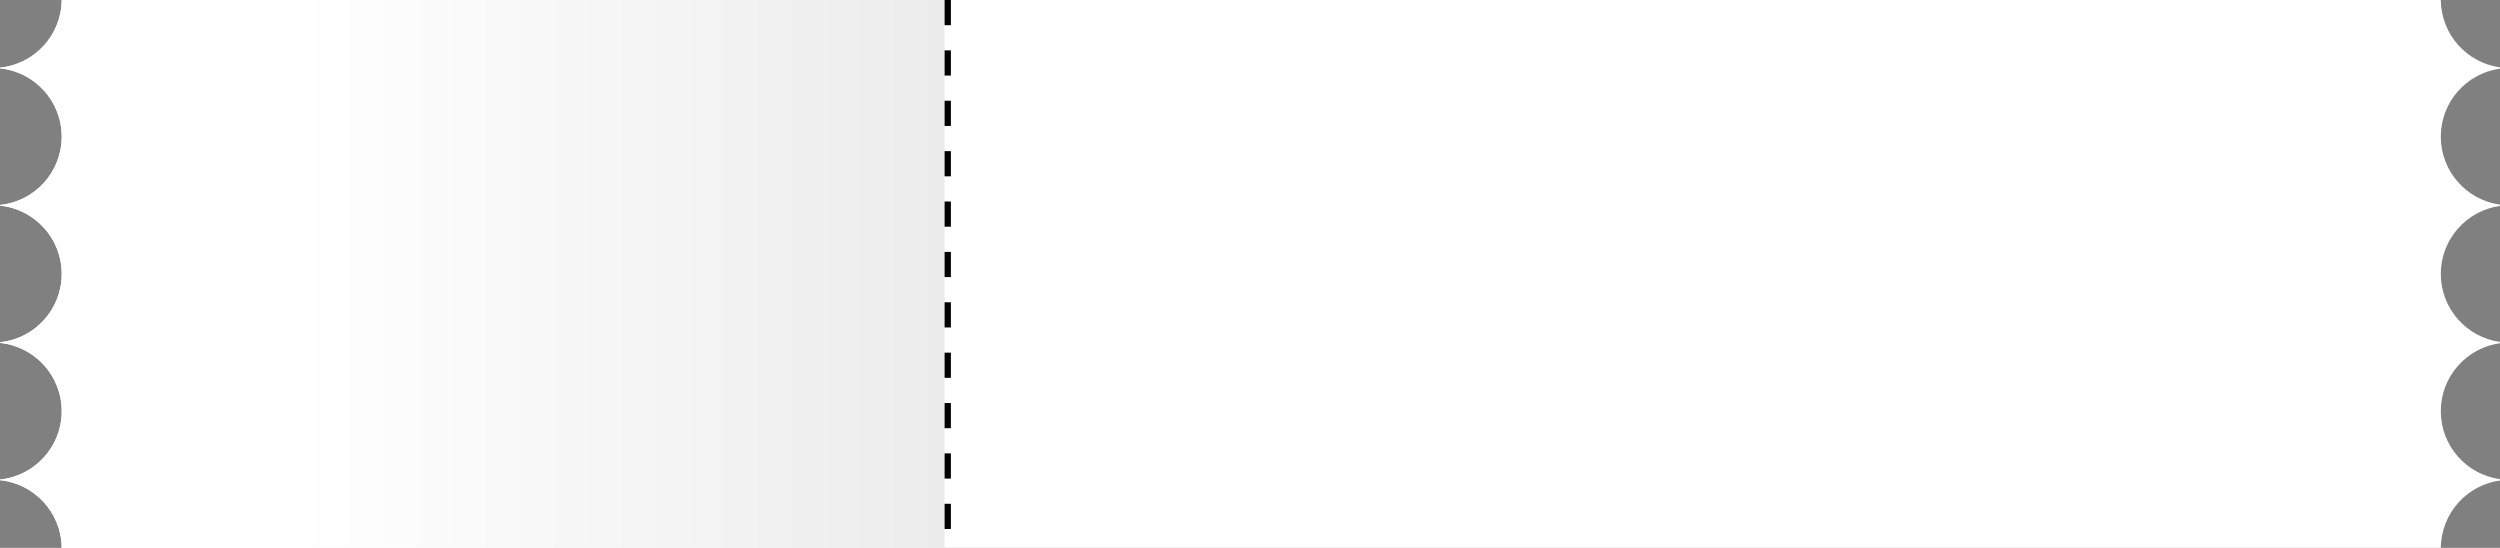
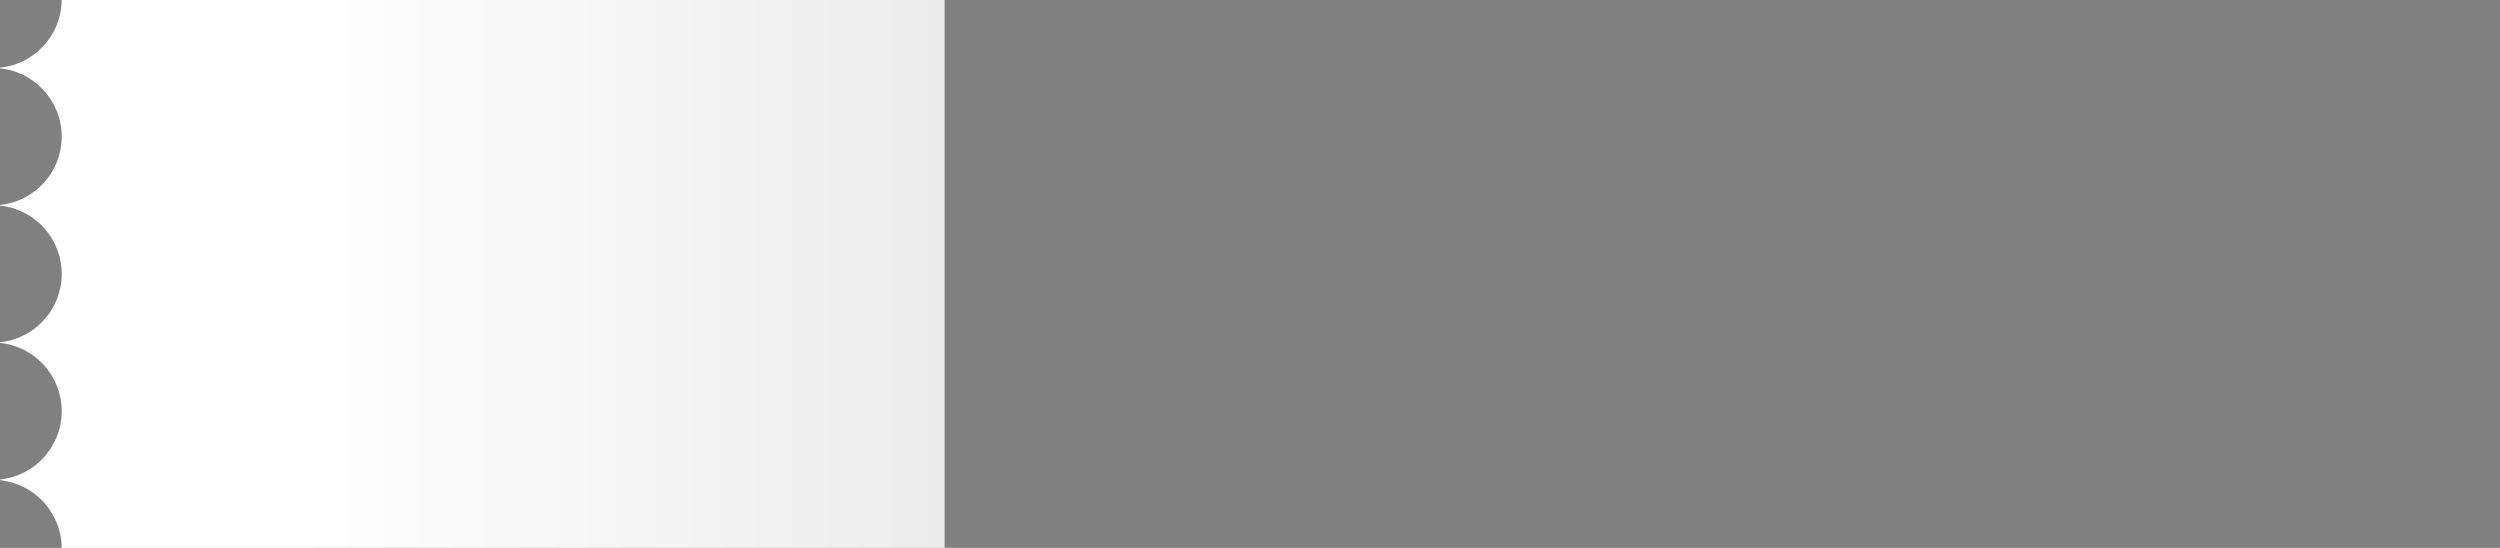
<svg xmlns="http://www.w3.org/2000/svg" width="397" height="87" viewBox="0 0 397 87" fill="none">
  <rect x="0" y="0" width="397" height="87" fill="#808080" stroke="none" />
-   <path data-figma-bg-blur-radius="19" d="M387.603 0C387.652 5.466 391.722 9.968 397 10.694V10.905C391.69 11.636 387.6 16.189 387.6 21.7C387.6 27.211 391.69 31.763 397 32.494V32.705C391.69 33.436 387.6 37.989 387.6 43.5C387.6 49.011 391.69 53.563 397 54.294V54.505C391.69 55.236 387.6 59.789 387.6 65.3C387.6 70.811 391.69 75.363 397 76.094V76.305C391.722 77.031 387.652 81.534 387.603 87H9.798C9.747 81.397 5.471 76.802 0 76.254V76.144C5.503 75.593 9.8 70.948 9.8 65.3C9.8 59.651 5.503 55.006 0 54.454V54.345C5.503 53.793 9.8 49.149 9.8 43.5C9.8 37.851 5.503 33.206 0 32.654V32.545C5.503 31.993 9.8 27.349 9.8 21.7C9.8 16.052 5.503 11.406 0 10.854V10.745C5.471 10.197 9.747 5.603 9.798 0H387.603Z" fill="white" />
  <path data-figma-bg-blur-radius="19" d="M150 87H9.798C9.747 81.397 5.471 76.802 0 76.254V76.144C5.503 75.593 9.8 70.948 9.8 65.3C9.8 59.651 5.503 55.006 0 54.454V54.345C5.503 53.793 9.8 49.149 9.8 43.5C9.8 37.851 5.503 33.206 0 32.654V32.545C5.503 31.993 9.8 27.349 9.8 21.7C9.8 16.052 5.503 11.406 0 10.854V10.745C5.471 10.197 9.747 5.603 9.798 0H150V87Z" fill="url(#paint0_linear_53_19)" />
-   <line x1="150.5" y1="-2.18557e-08" x2="150.5" y2="87" stroke="black" stroke-dasharray="4 4" />
  <defs>
    <clipPath id="bgblur_0_53_19_clip_path" transform="translate(19 19)">
-       <path d="M387.603 0C387.652 5.466 391.722 9.968 397 10.694V10.905C391.69 11.636 387.6 16.189 387.6 21.7C387.6 27.211 391.69 31.763 397 32.494V32.705C391.69 33.436 387.6 37.989 387.6 43.5C387.6 49.011 391.69 53.563 397 54.294V54.505C391.69 55.236 387.6 59.789 387.6 65.3C387.6 70.811 391.69 75.363 397 76.094V76.305C391.722 77.031 387.652 81.534 387.603 87H9.798C9.747 81.397 5.471 76.802 0 76.254V76.144C5.503 75.593 9.8 70.948 9.8 65.3C9.8 59.651 5.503 55.006 0 54.454V54.345C5.503 53.793 9.8 49.149 9.8 43.5C9.8 37.851 5.503 33.206 0 32.654V32.545C5.503 31.993 9.8 27.349 9.8 21.7C9.8 16.052 5.503 11.406 0 10.854V10.745C5.471 10.197 9.747 5.603 9.798 0H387.603Z" />
-     </clipPath>
+       </clipPath>
    <clipPath id="bgblur_1_53_19_clip_path" transform="translate(19 19)">
-       <path d="M150 87H9.798C9.747 81.397 5.471 76.802 0 76.254V76.144C5.503 75.593 9.8 70.948 9.8 65.3C9.8 59.651 5.503 55.006 0 54.454V54.345C5.503 53.793 9.8 49.149 9.8 43.5C9.8 37.851 5.503 33.206 0 32.654V32.545C5.503 31.993 9.8 27.349 9.8 21.7C9.8 16.052 5.503 11.406 0 10.854V10.745C5.471 10.197 9.747 5.603 9.798 0H150V87Z" />
-     </clipPath>
+       </clipPath>
    <linearGradient id="paint0_linear_53_19" x1="150" y1="43.5" x2="47.5" y2="43.5" gradientUnits="userSpaceOnUse">
      <stop stop-color="#ECECEC" />
      <stop offset="1" stop-color="white" />
    </linearGradient>
  </defs>
</svg>